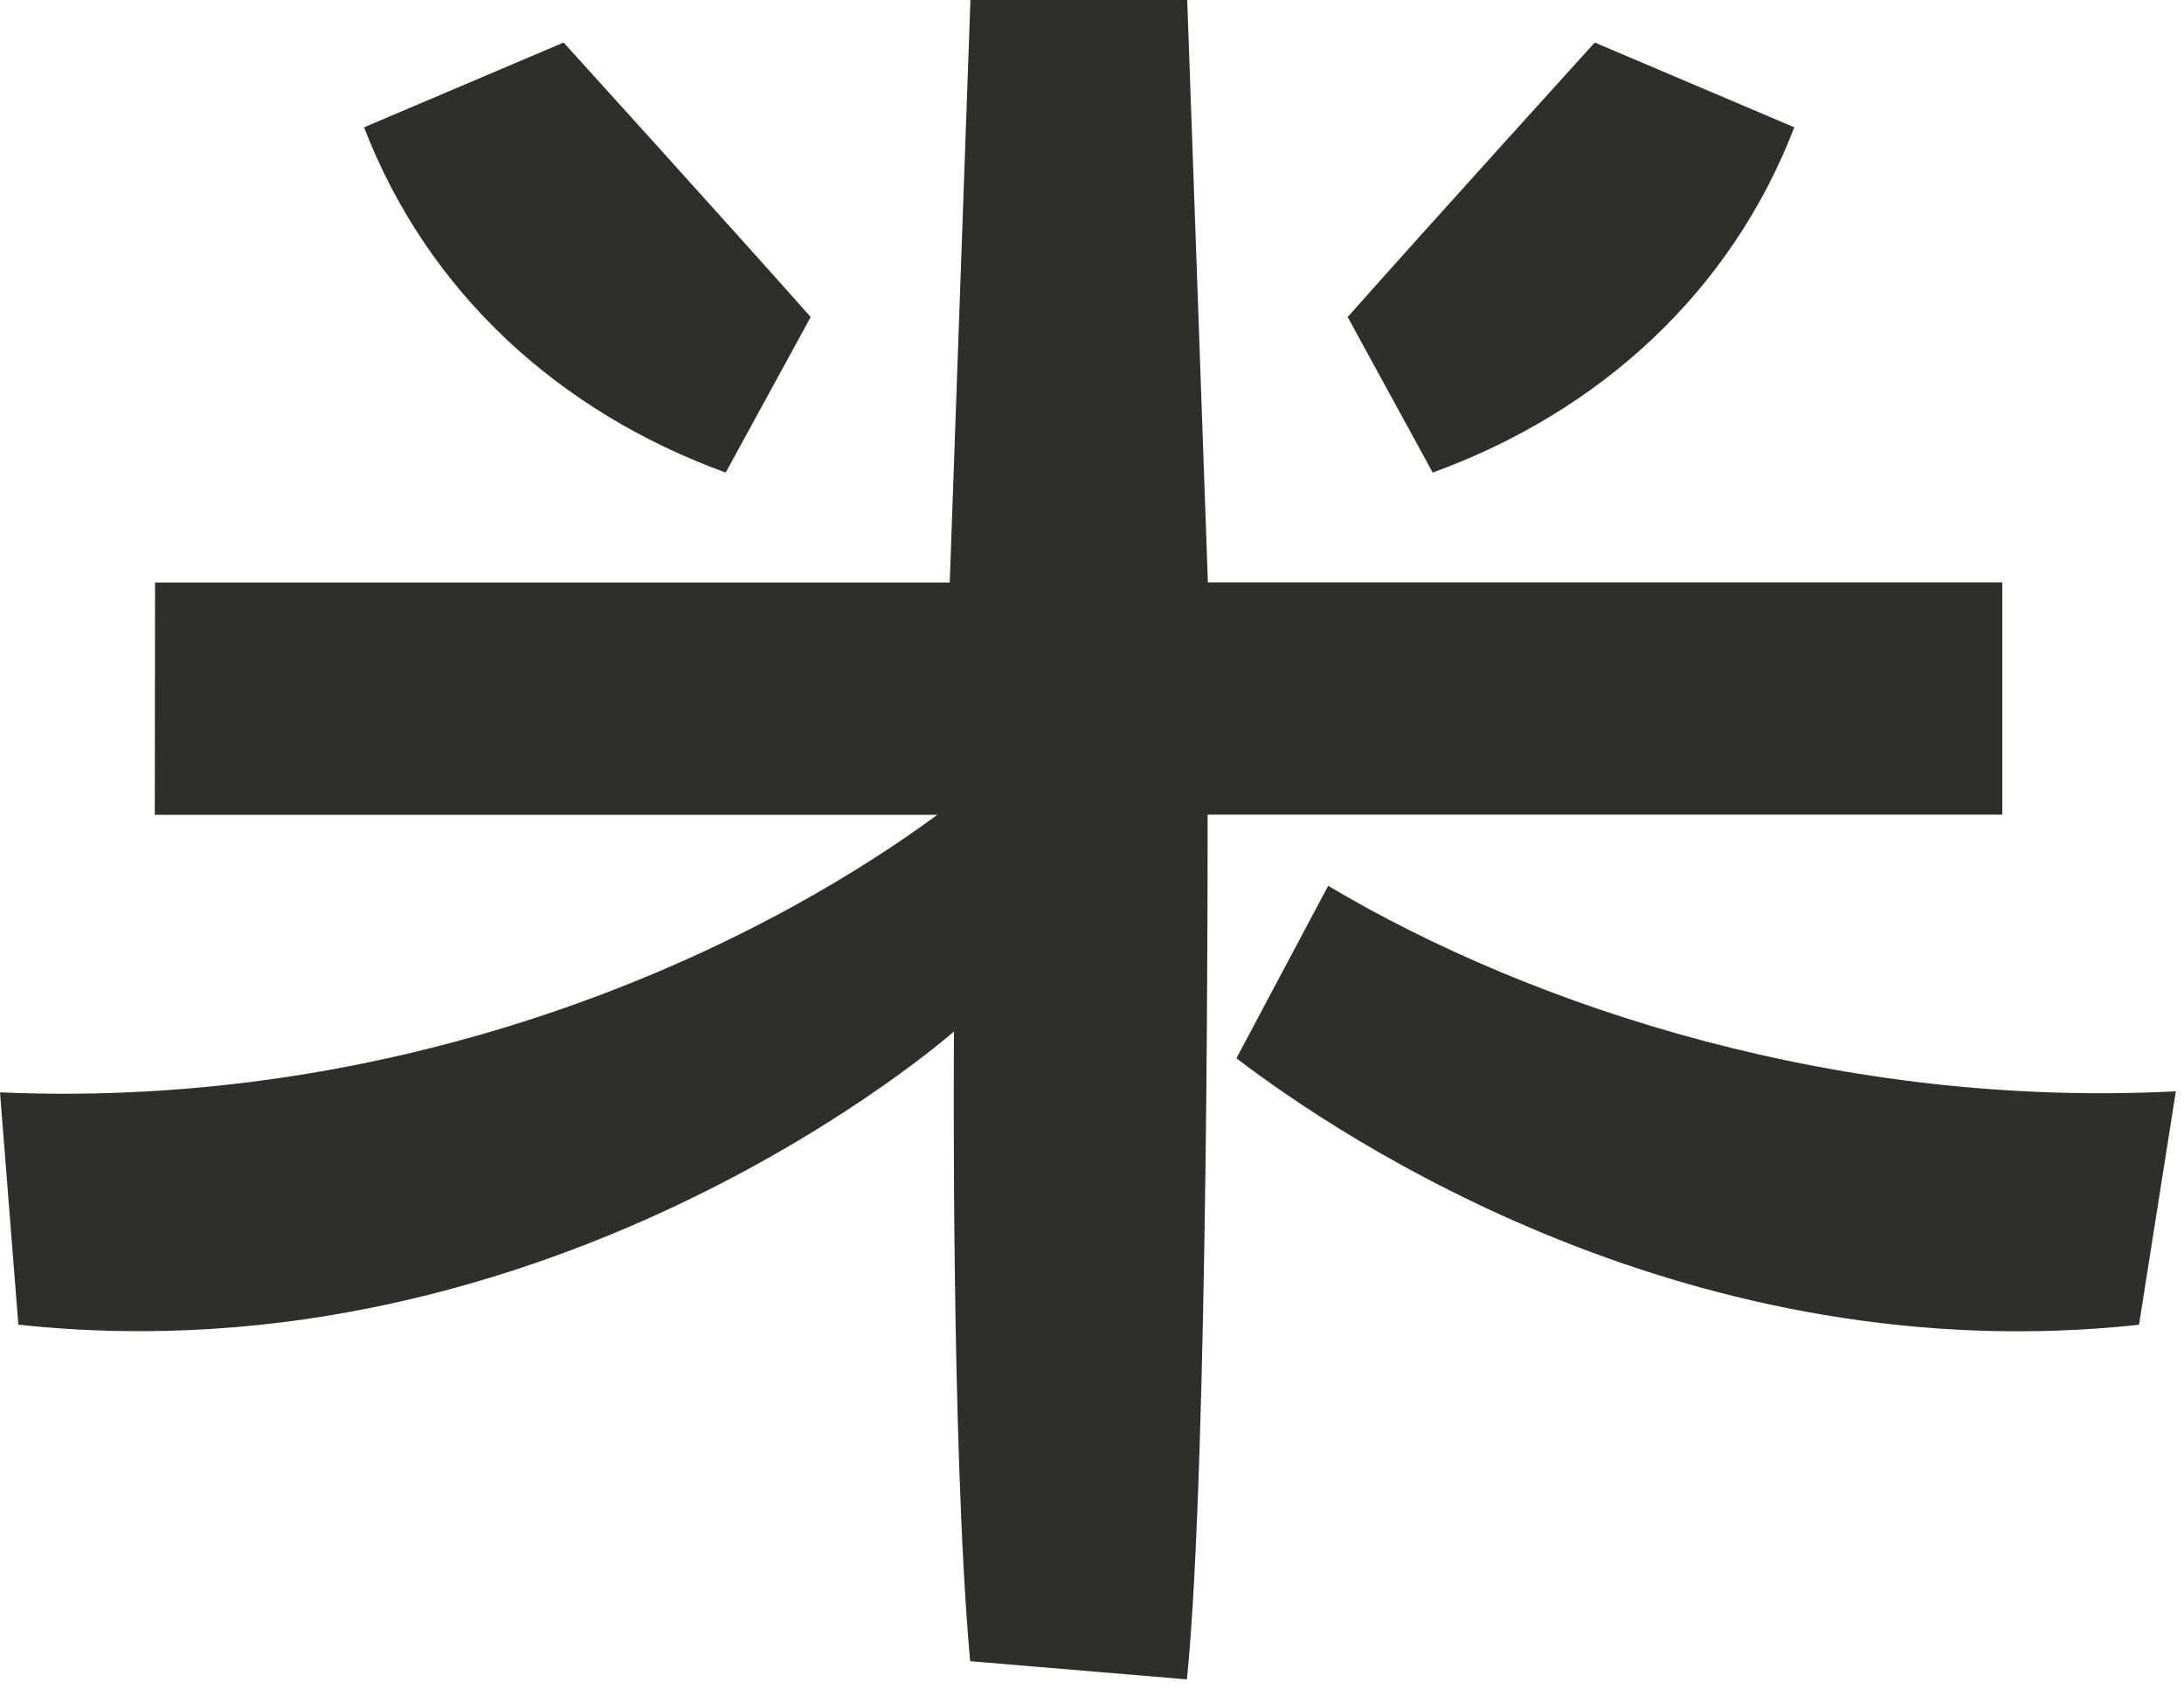
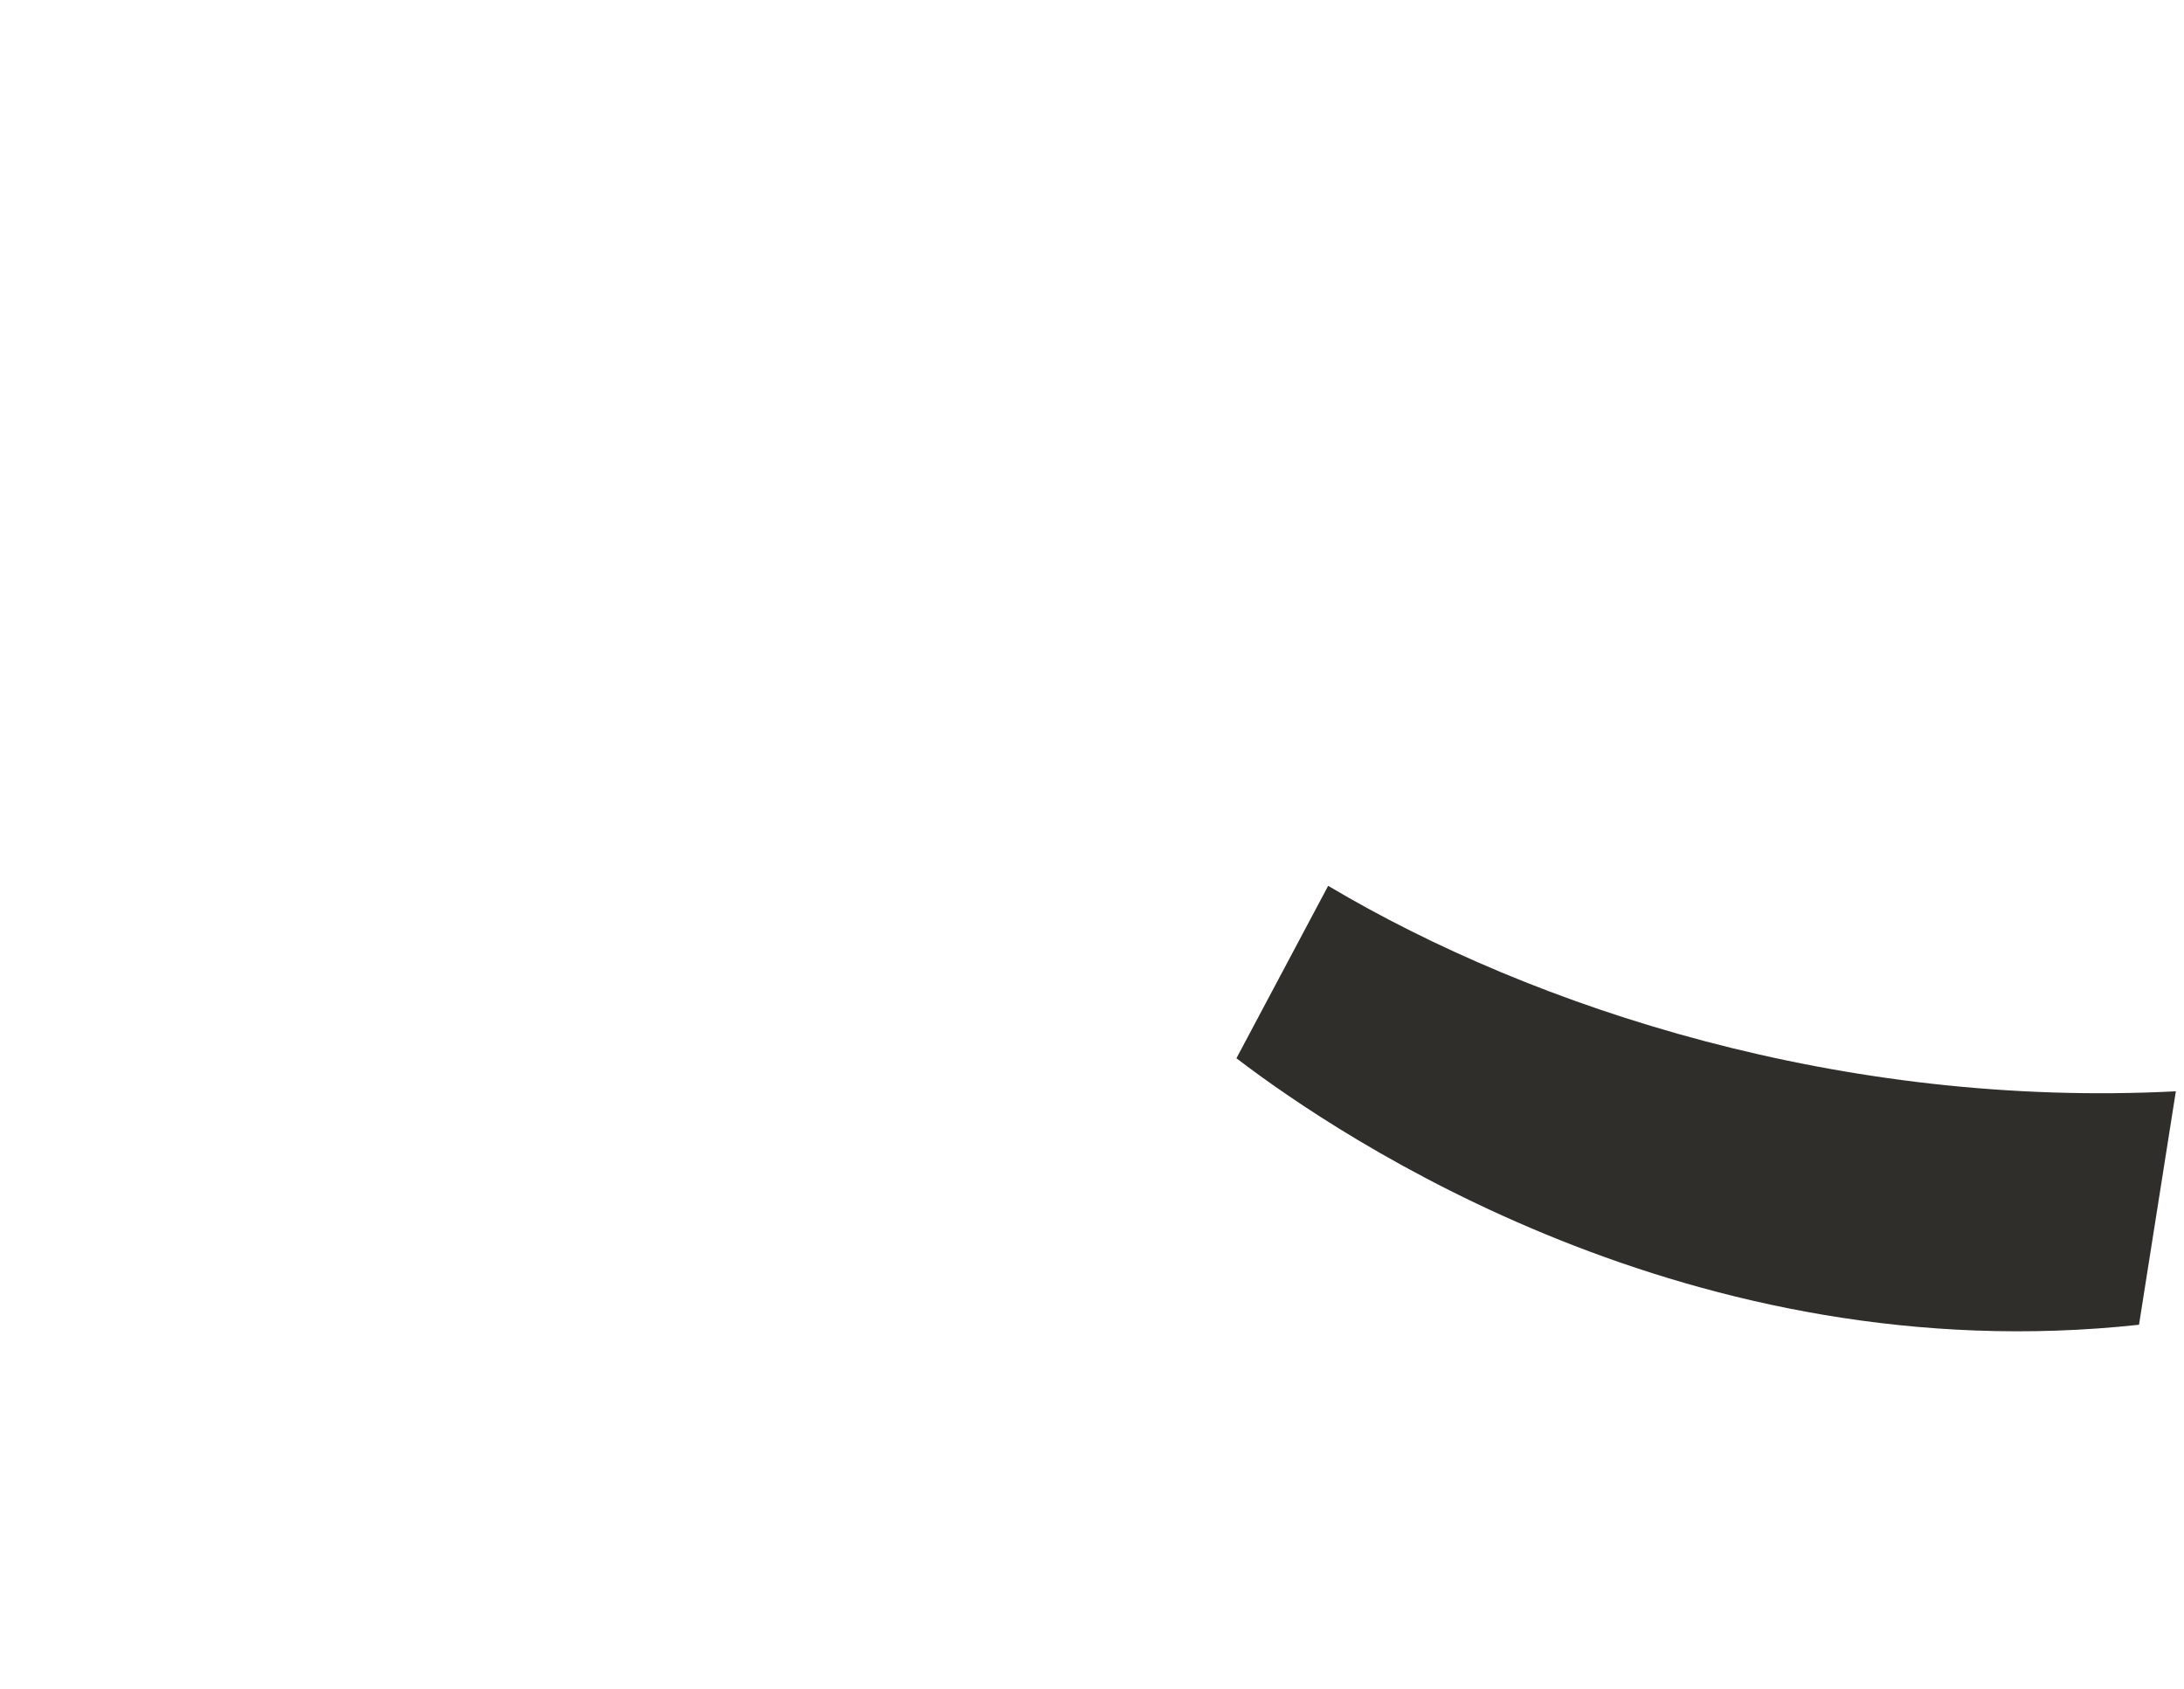
<svg xmlns="http://www.w3.org/2000/svg" width="150" height="116" viewBox="0 0 150 116" fill="none">
-   <path d="M82.96 40L81.54 0H66.65L65.23 40H10.65L10.63 55.95H64.38C50.72 65.99 27.49 76.2 0 75.01L1.26 90.96C38.23 94.97 65.52 70.83 65.52 70.83C65.52 70.83 65.29 99.18 66.63 114.07L81.52 115.32C83.03 100.43 82.94 55.94 82.94 55.94H137.52V39.99H82.94L82.96 40Z" fill="#302E2B" />
-   <path d="M123.23 8.74L109.53 2.92C109.53 2.92 98.21 15.4 92.56 21.77L98.4 32.45C109.89 28.27 118.89 20.04 123.24 8.73L123.23 8.74Z" fill="#302E2B" />
-   <path d="M25.01 8.74L38.71 2.92C38.71 2.92 50.03 15.4 55.68 21.77L49.84 32.45C38.35 28.27 29.35 20.04 25 8.73L25.01 8.74Z" fill="#302E2B" />
-   <path d="M91.22 60.828C105.42 69.268 126.55 76.118 149.44 74.938L146.91 90.968C116.22 94.298 92.19 78.228 84.92 72.668L91.22 60.828Z" fill="#302E2B" />
+   <path d="M91.22 60.828C105.42 69.268 126.55 76.118 149.44 74.938L146.91 90.968C116.22 94.298 92.19 78.228 84.92 72.668L91.22 60.828" fill="#302E2B" />
</svg>